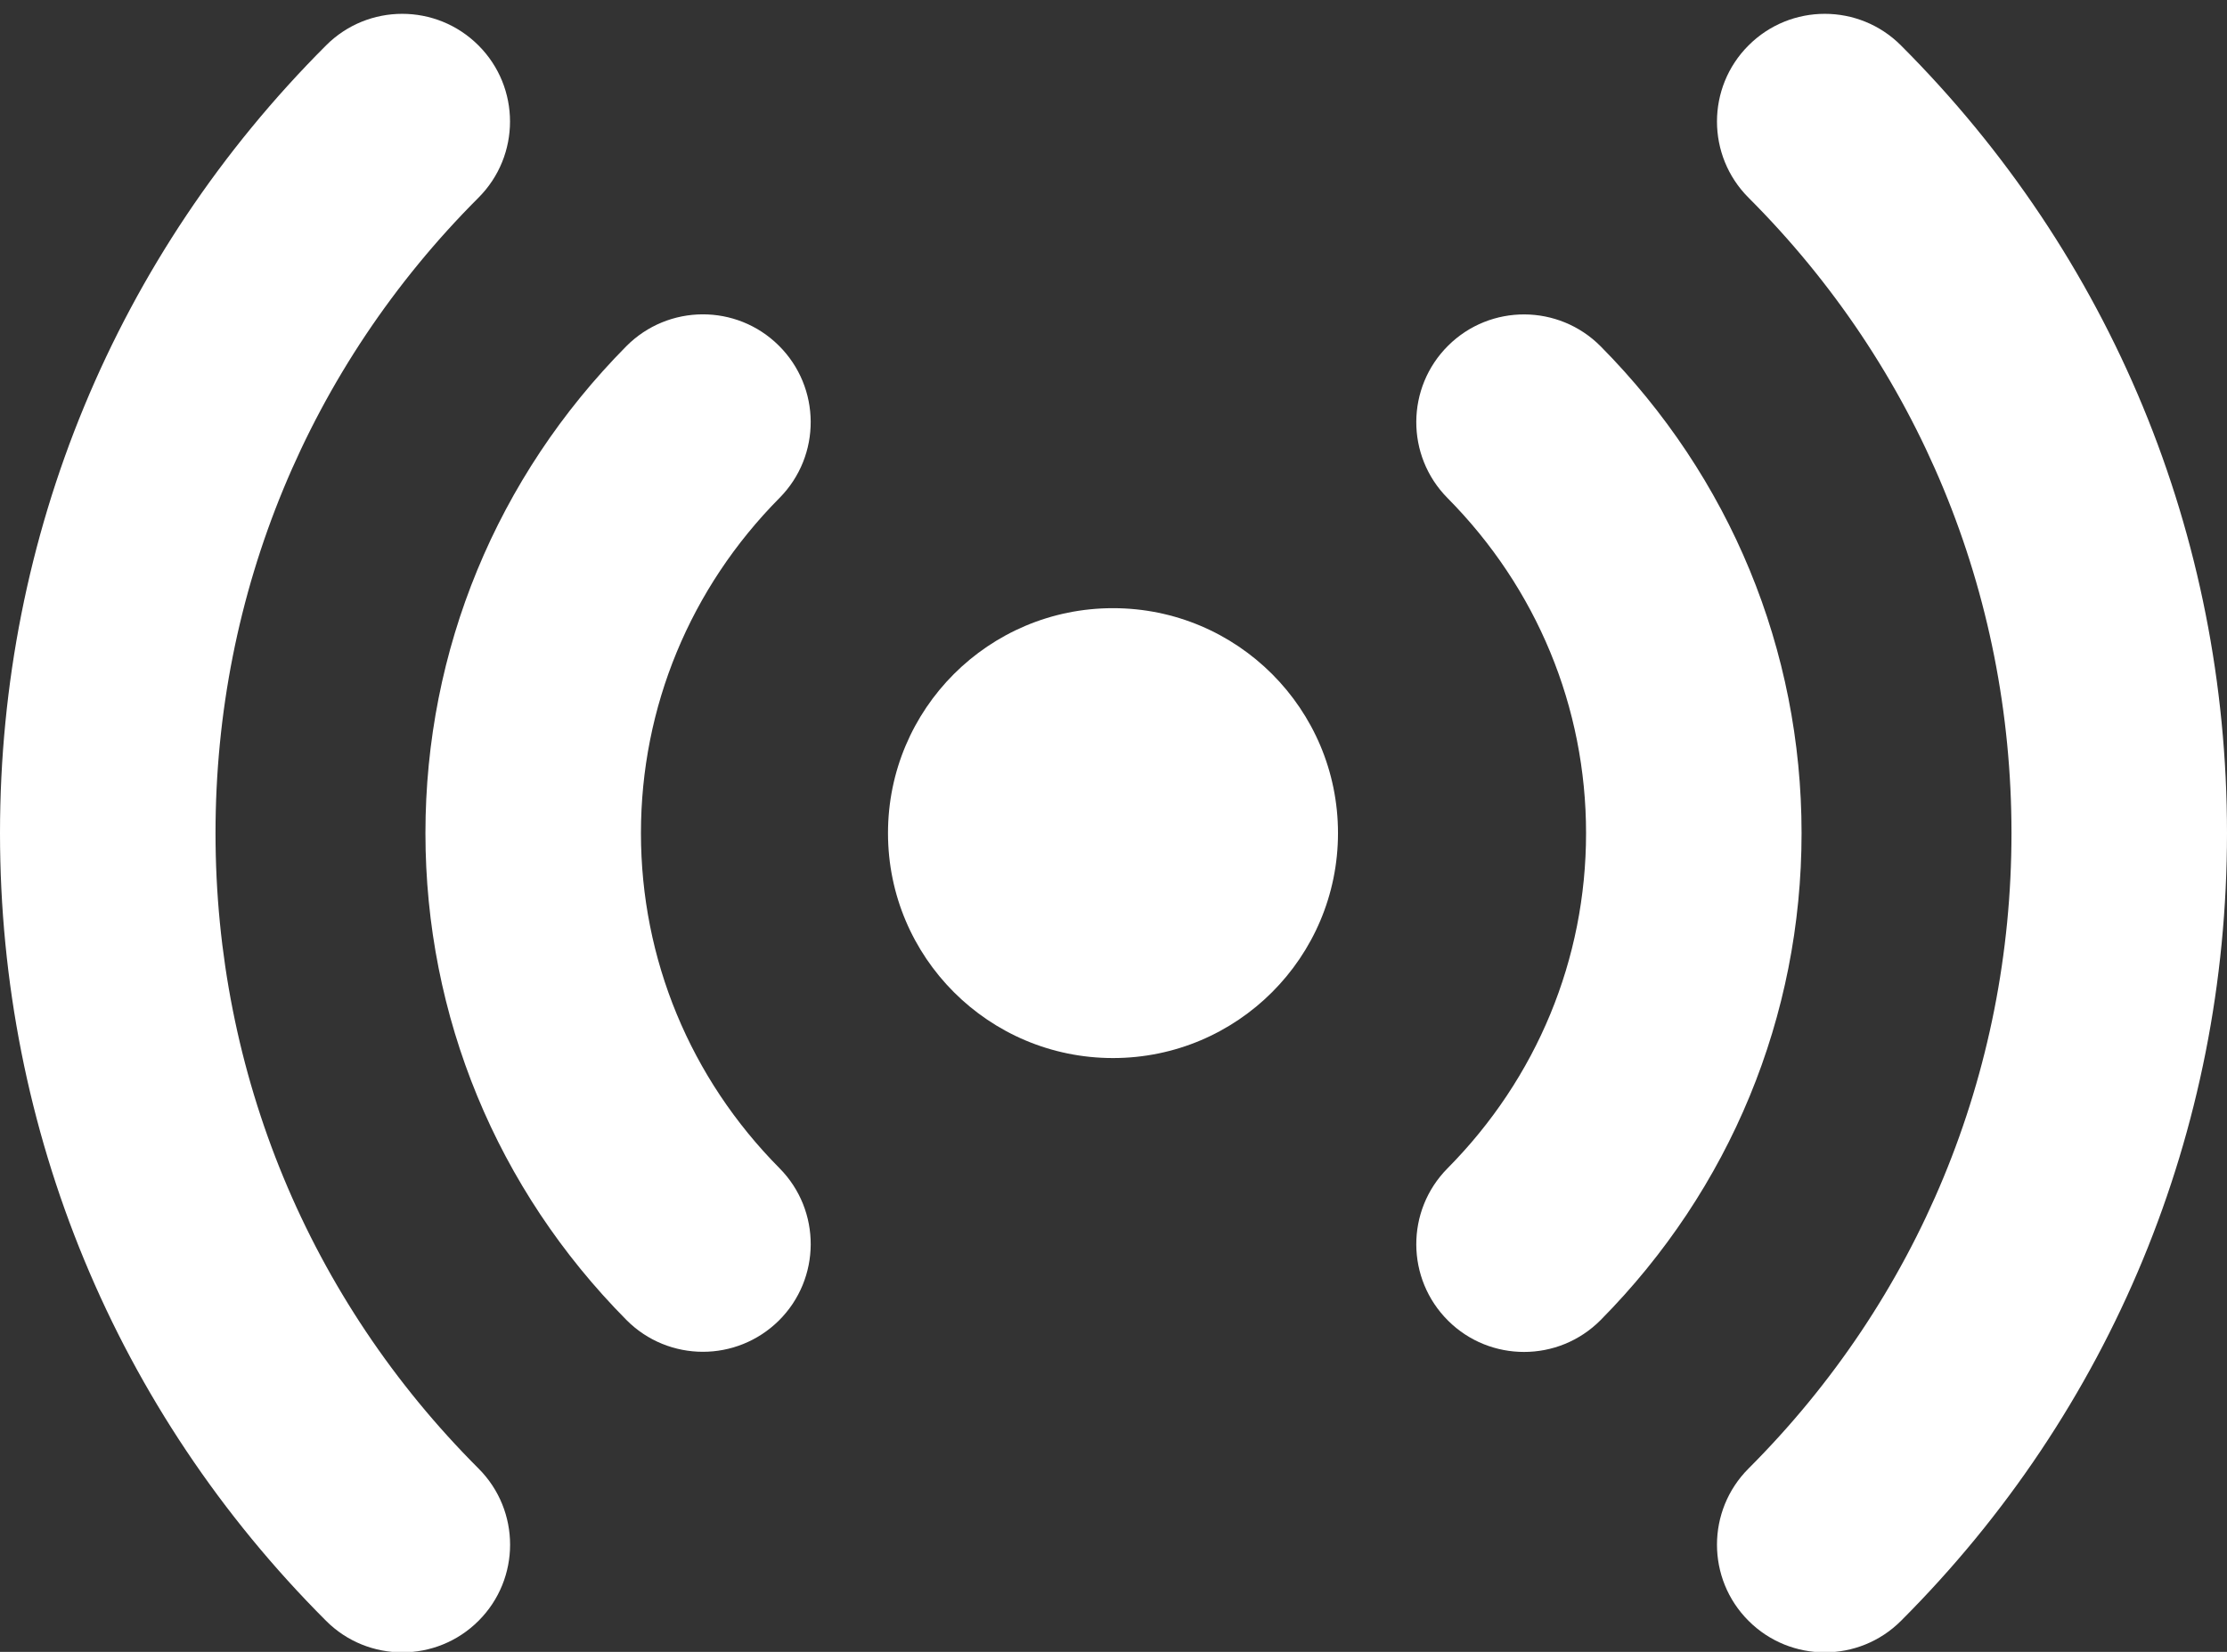
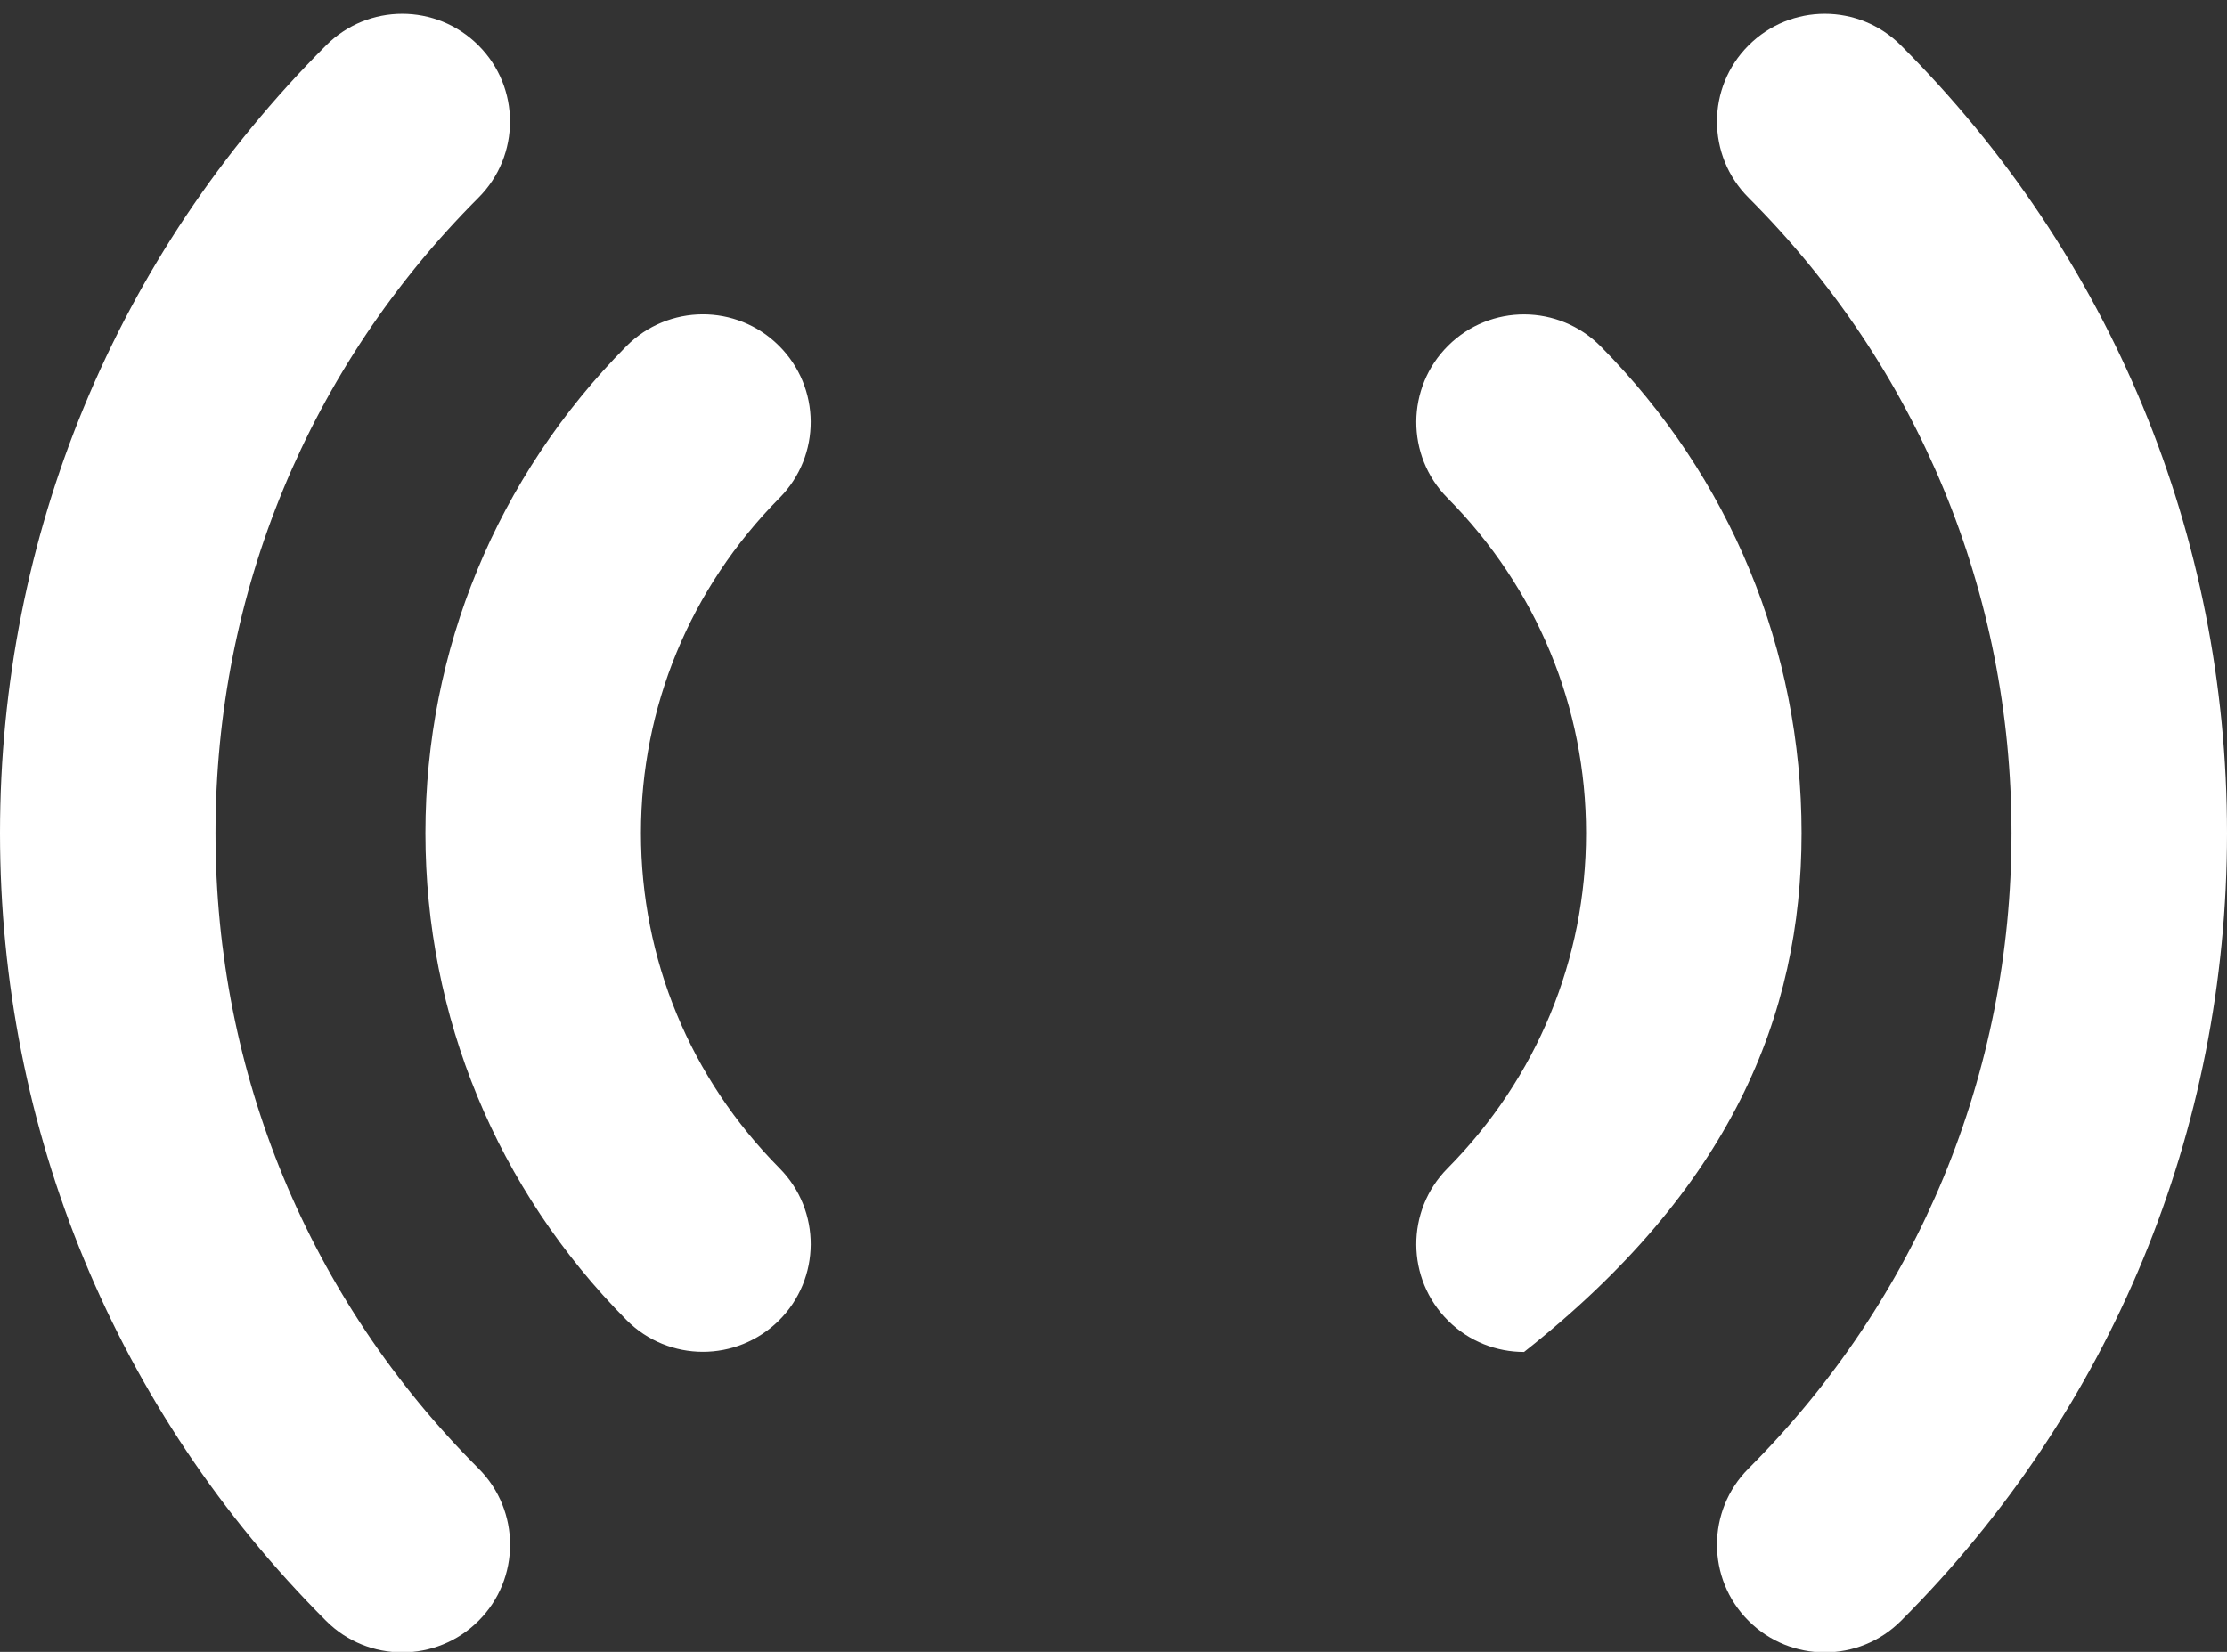
<svg xmlns="http://www.w3.org/2000/svg" fill="#ffffff" height="23" preserveAspectRatio="xMidYMid meet" version="1" viewBox="0.5 4.4 31.0 23.0" width="31" zoomAndPan="magnify">
  <rect x="0.5" y="4.4" width="31.0" height="23.0" fill="#333333" stroke="none" />
  <g id="change1_1">
-     <path d="M15.993,12.868c-1.73,0-3.132,1.402-3.132,3.132c0,1.73,1.402,3.132,3.132,3.132 S19.125,17.73,19.125,16C19.125,14.27,17.723,12.868,15.993,12.868z" fill="inherit" />
-     <path d="M22.781,9.222c-0.584-0.588-1.534-0.593-2.122-0.01c-0.588,0.583-0.593,1.533-0.01,2.122 c1.244,1.256,1.929,2.913,1.929,4.667s-0.685,3.411-1.929,4.667 c-0.583,0.589-0.578,1.539,0.01,2.122c0.292,0.29,0.674,0.434,1.056,0.434 c0.386,0,0.772-0.148,1.066-0.444C24.585,20.957,25.578,18.55,25.578,16S24.585,11.043,22.781,9.222z" fill="inherit" />
+     <path d="M22.781,9.222c-0.584-0.588-1.534-0.593-2.122-0.01c-0.588,0.583-0.593,1.533-0.01,2.122 c1.244,1.256,1.929,2.913,1.929,4.667s-0.685,3.411-1.929,4.667 c-0.583,0.589-0.578,1.539,0.01,2.122c0.292,0.29,0.674,0.434,1.056,0.434 C24.585,20.957,25.578,18.55,25.578,16S24.585,11.043,22.781,9.222z" fill="inherit" />
    <path d="M26.961,5.032c-0.585-0.586-1.535-0.586-2.121,0c-0.586,0.585-0.586,1.535,0,2.121 C27.2,9.514,28.5,12.656,28.5,16s-1.3,6.486-3.66,8.847c-0.586,0.586-0.586,1.536,0,2.121 c0.293,0.293,0.677,0.439,1.061,0.439s0.768-0.146,1.061-0.439C29.888,24.041,31.5,20.146,31.5,16 S29.888,7.959,26.961,5.032z" fill="inherit" />
    <path d="M11.34,9.211c-0.588-0.583-1.538-0.578-2.122,0.01C7.415,11.043,6.422,13.45,6.422,16 s0.993,4.957,2.797,6.778c0.293,0.296,0.68,0.444,1.066,0.444c0.381,0,0.763-0.145,1.056-0.434 c0.588-0.583,0.593-1.533,0.01-2.122C10.107,19.411,9.422,17.754,9.422,16s0.685-3.411,1.929-4.667 C11.934,10.744,11.929,9.794,11.34,9.211z" fill="inherit" />
    <path d="M3.5,16c0-3.344,1.3-6.486,3.66-8.847c0.586-0.586,0.586-1.536,0-2.121 c-0.586-0.586-1.536-0.586-2.121,0C2.112,7.959,0.5,11.854,0.5,16s1.612,8.041,4.539,10.968 c0.292,0.293,0.677,0.439,1.061,0.439s0.768-0.146,1.061-0.439c0.586-0.585,0.586-1.535,0-2.121 C4.8,22.486,3.5,19.344,3.5,16z" fill="inherit" />
  </g>
</svg>